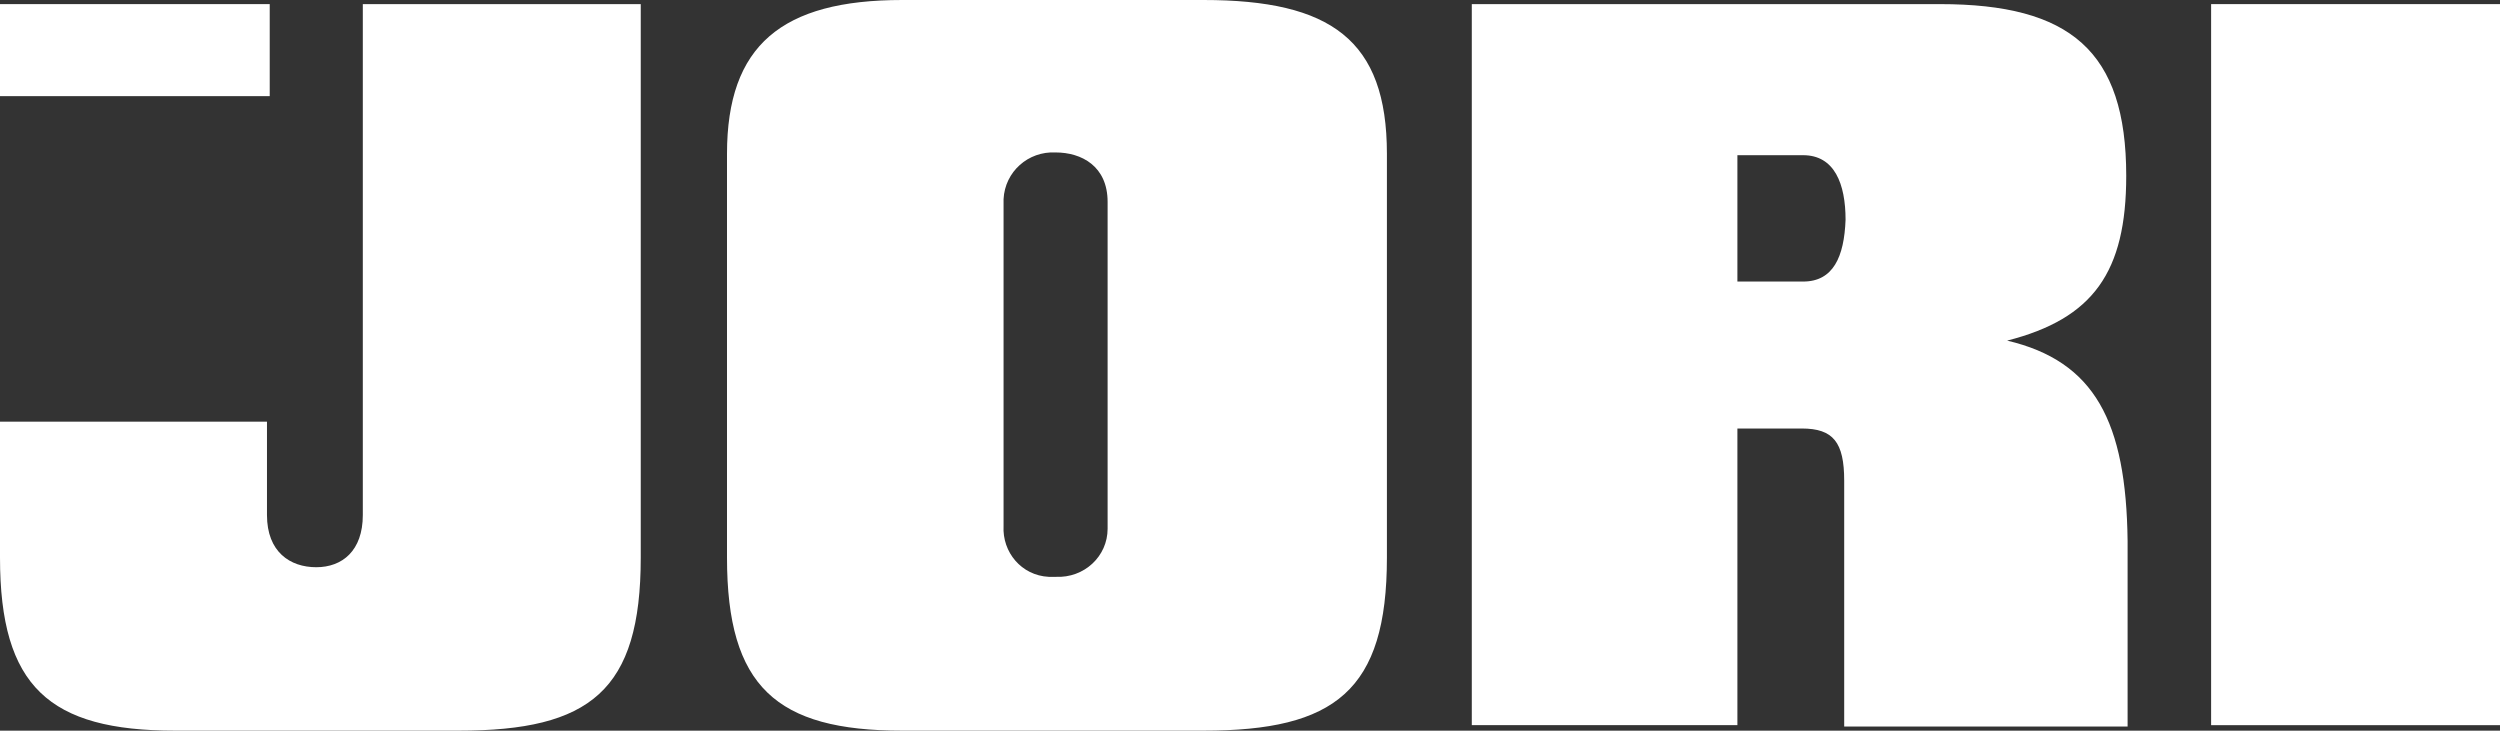
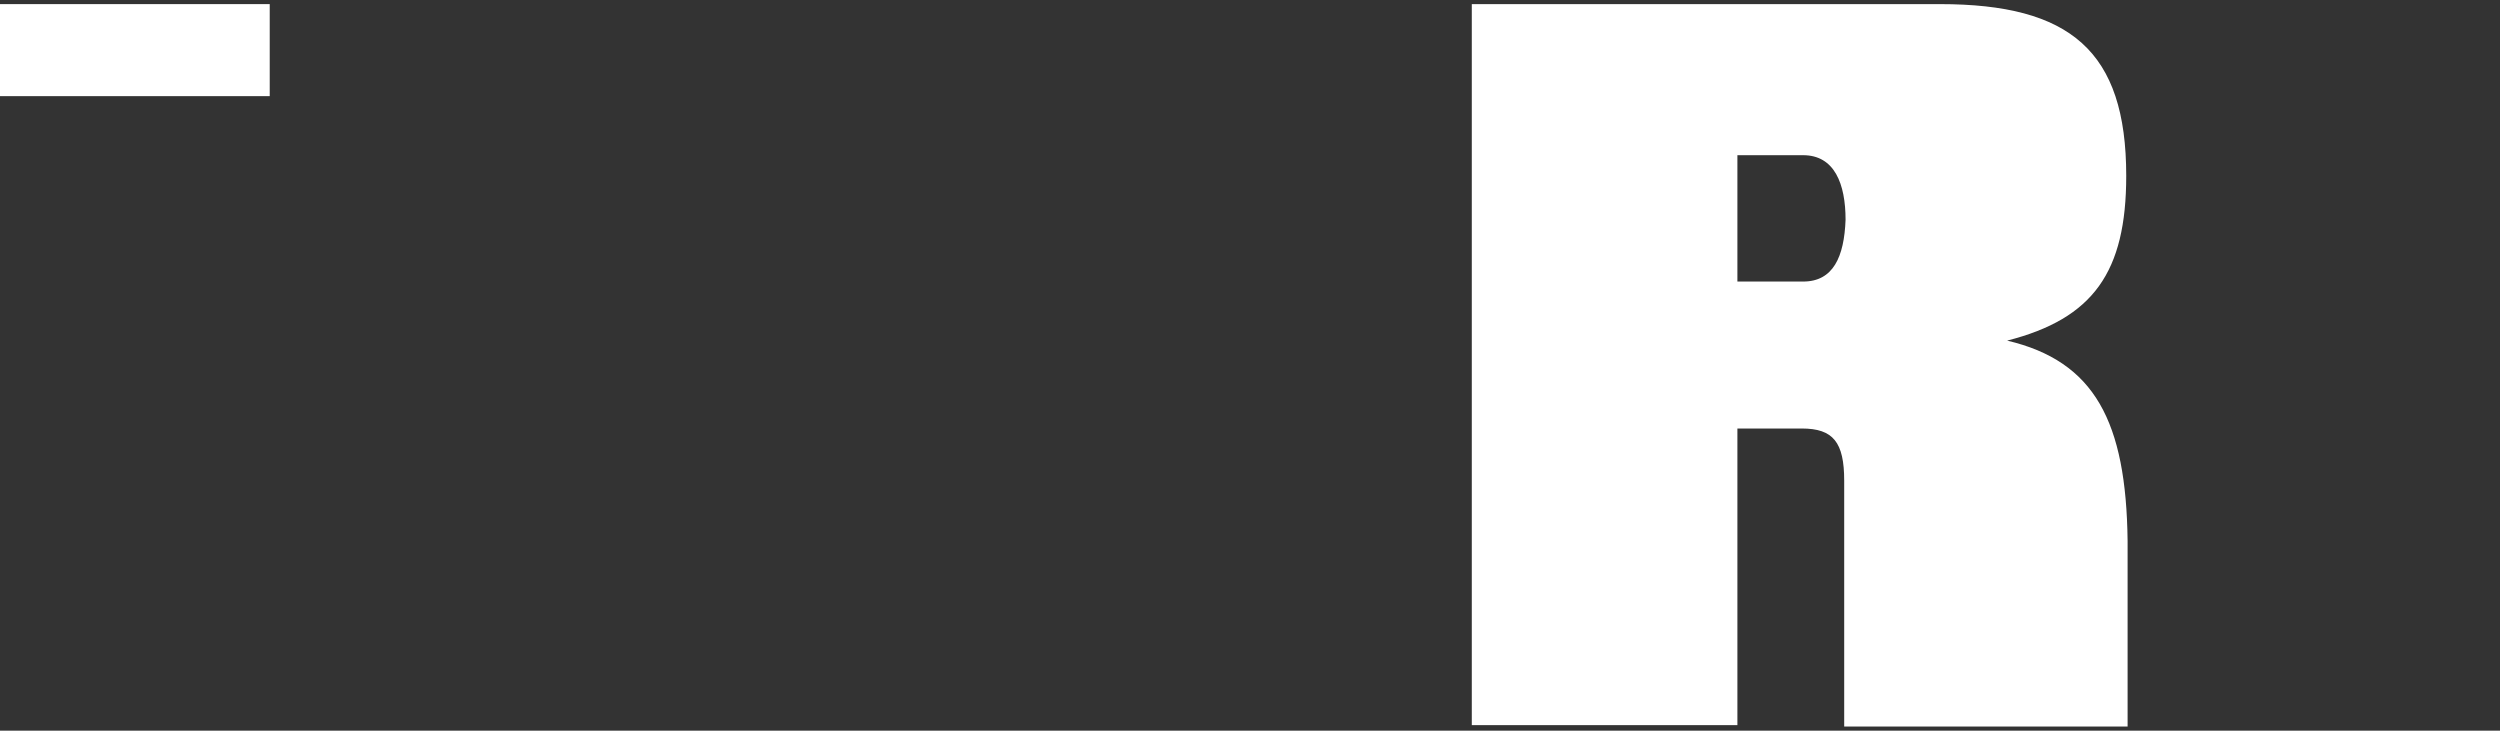
<svg xmlns="http://www.w3.org/2000/svg" width="698" height="204" viewBox="0 0 698 204" fill="none">
  <rect x="0" y="0" width="698" height="204" fill="#333333" stroke="none" />
-   <path d="M698 1.15H617.344V202.466H698V1.15Z" fill="white" />
  <path d="M75.305 1.15H0V26.842H75.305V1.15Z" fill="white" />
-   <path d="M74.922 117.722H0V155.684C0 191.729 13.761 204 48.929 204H128.056C164.752 204 178.896 192.88 178.896 155.684V1.15H101.298V143.797C101.298 153.767 95.564 158.368 88.301 158.368C81.038 158.368 74.54 154.15 74.54 143.797V117.722H74.922Z" fill="white" />
  <path d="M560.388 95.098C584.47 88.962 593.644 75.925 593.644 49.083C593.644 14.188 577.971 1.15 541.657 1.15H410.926V202.466H485.083V119.639H503.049C511.841 119.639 514.899 123.474 514.899 134.211V202.85H594.026V151.083C593.644 117.722 584.852 100.85 560.388 95.098ZM503.432 78.609H485.083V43.331H503.432C512.223 43.331 515.281 51.383 515.281 61.353C514.899 71.707 511.841 78.609 503.432 78.609Z" fill="white" />
-   <path d="M336.003 0H251.907C218.268 0 202.978 12.654 202.978 42.947V155.684C202.978 191.729 216.739 204 251.907 204H336.003C372.7 204 387.226 192.88 387.226 155.684V42.947C387.226 11.12 371.553 0 336.003 0ZM294.72 161.053C293.955 161.053 293.573 161.053 292.808 161.053C285.163 160.669 279.812 154.15 280.194 146.865V57.135C280.194 56.752 280.194 55.985 280.194 55.602C280.576 47.932 287.074 42.181 294.72 42.564C301.982 42.564 309.245 46.398 309.245 56.368V145.714C309.245 146.481 309.245 146.865 309.245 147.632C309.245 155.301 302.747 161.436 294.72 161.053Z" fill="white" />
</svg>